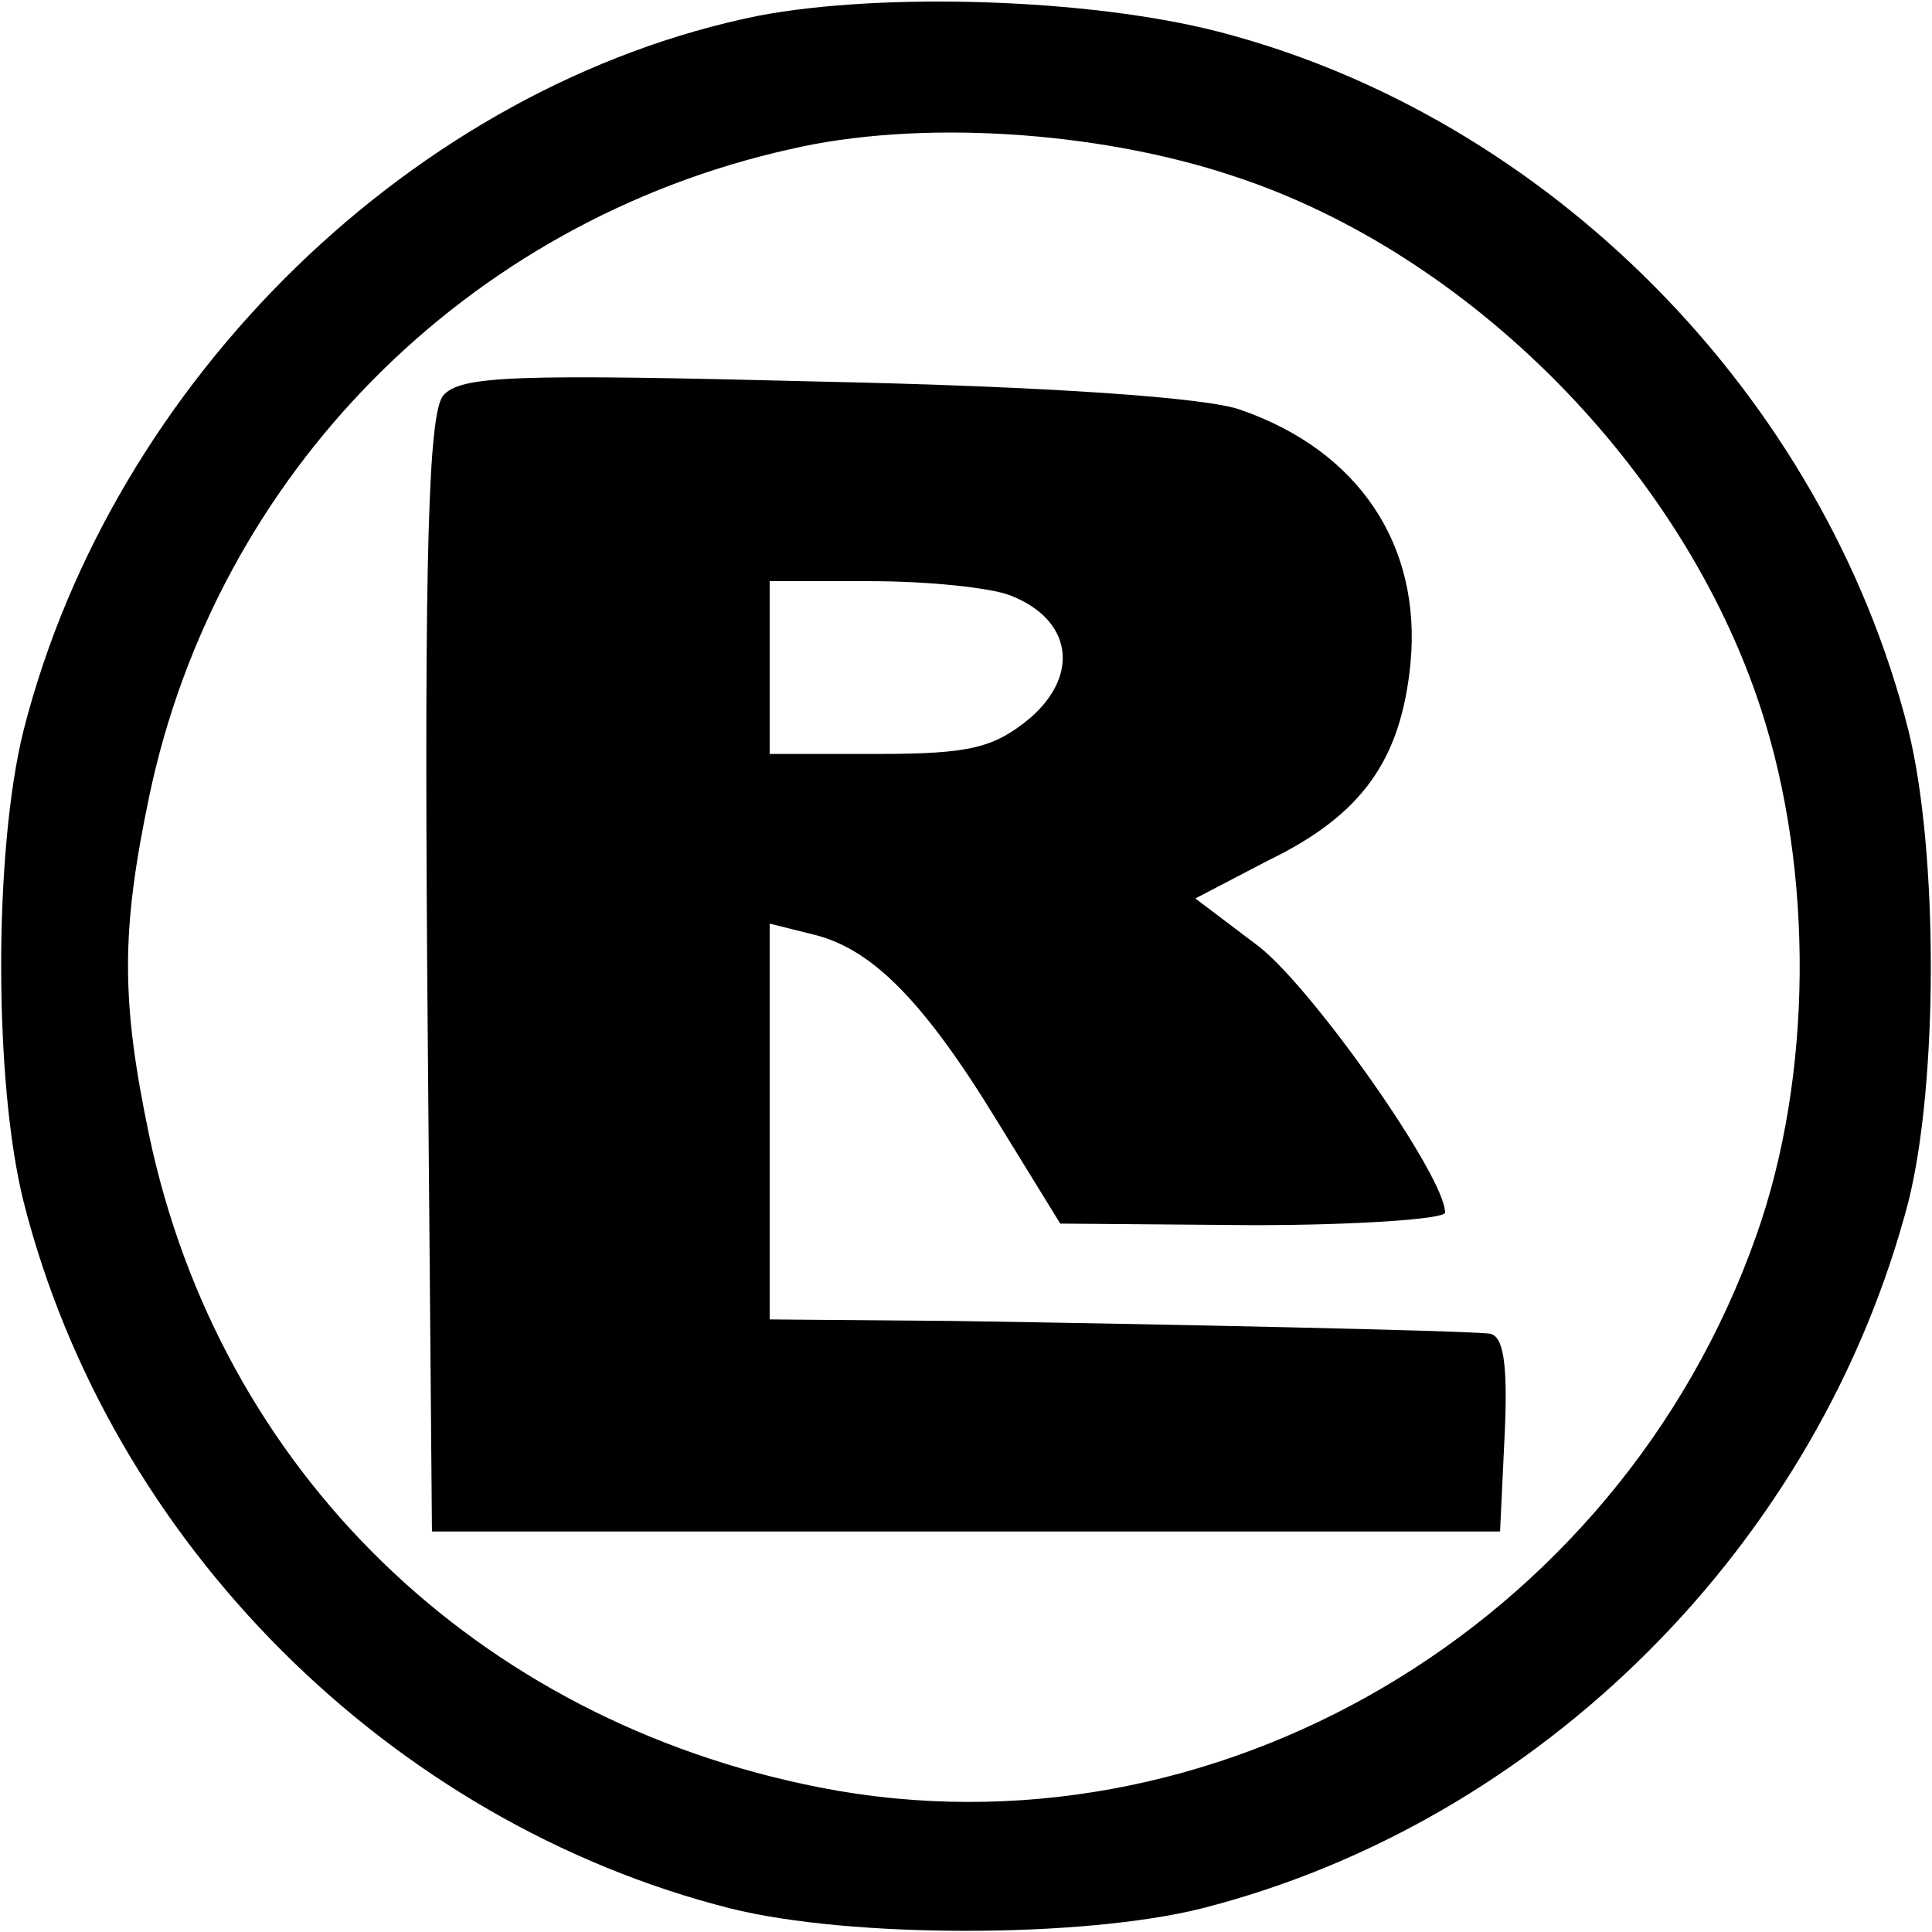
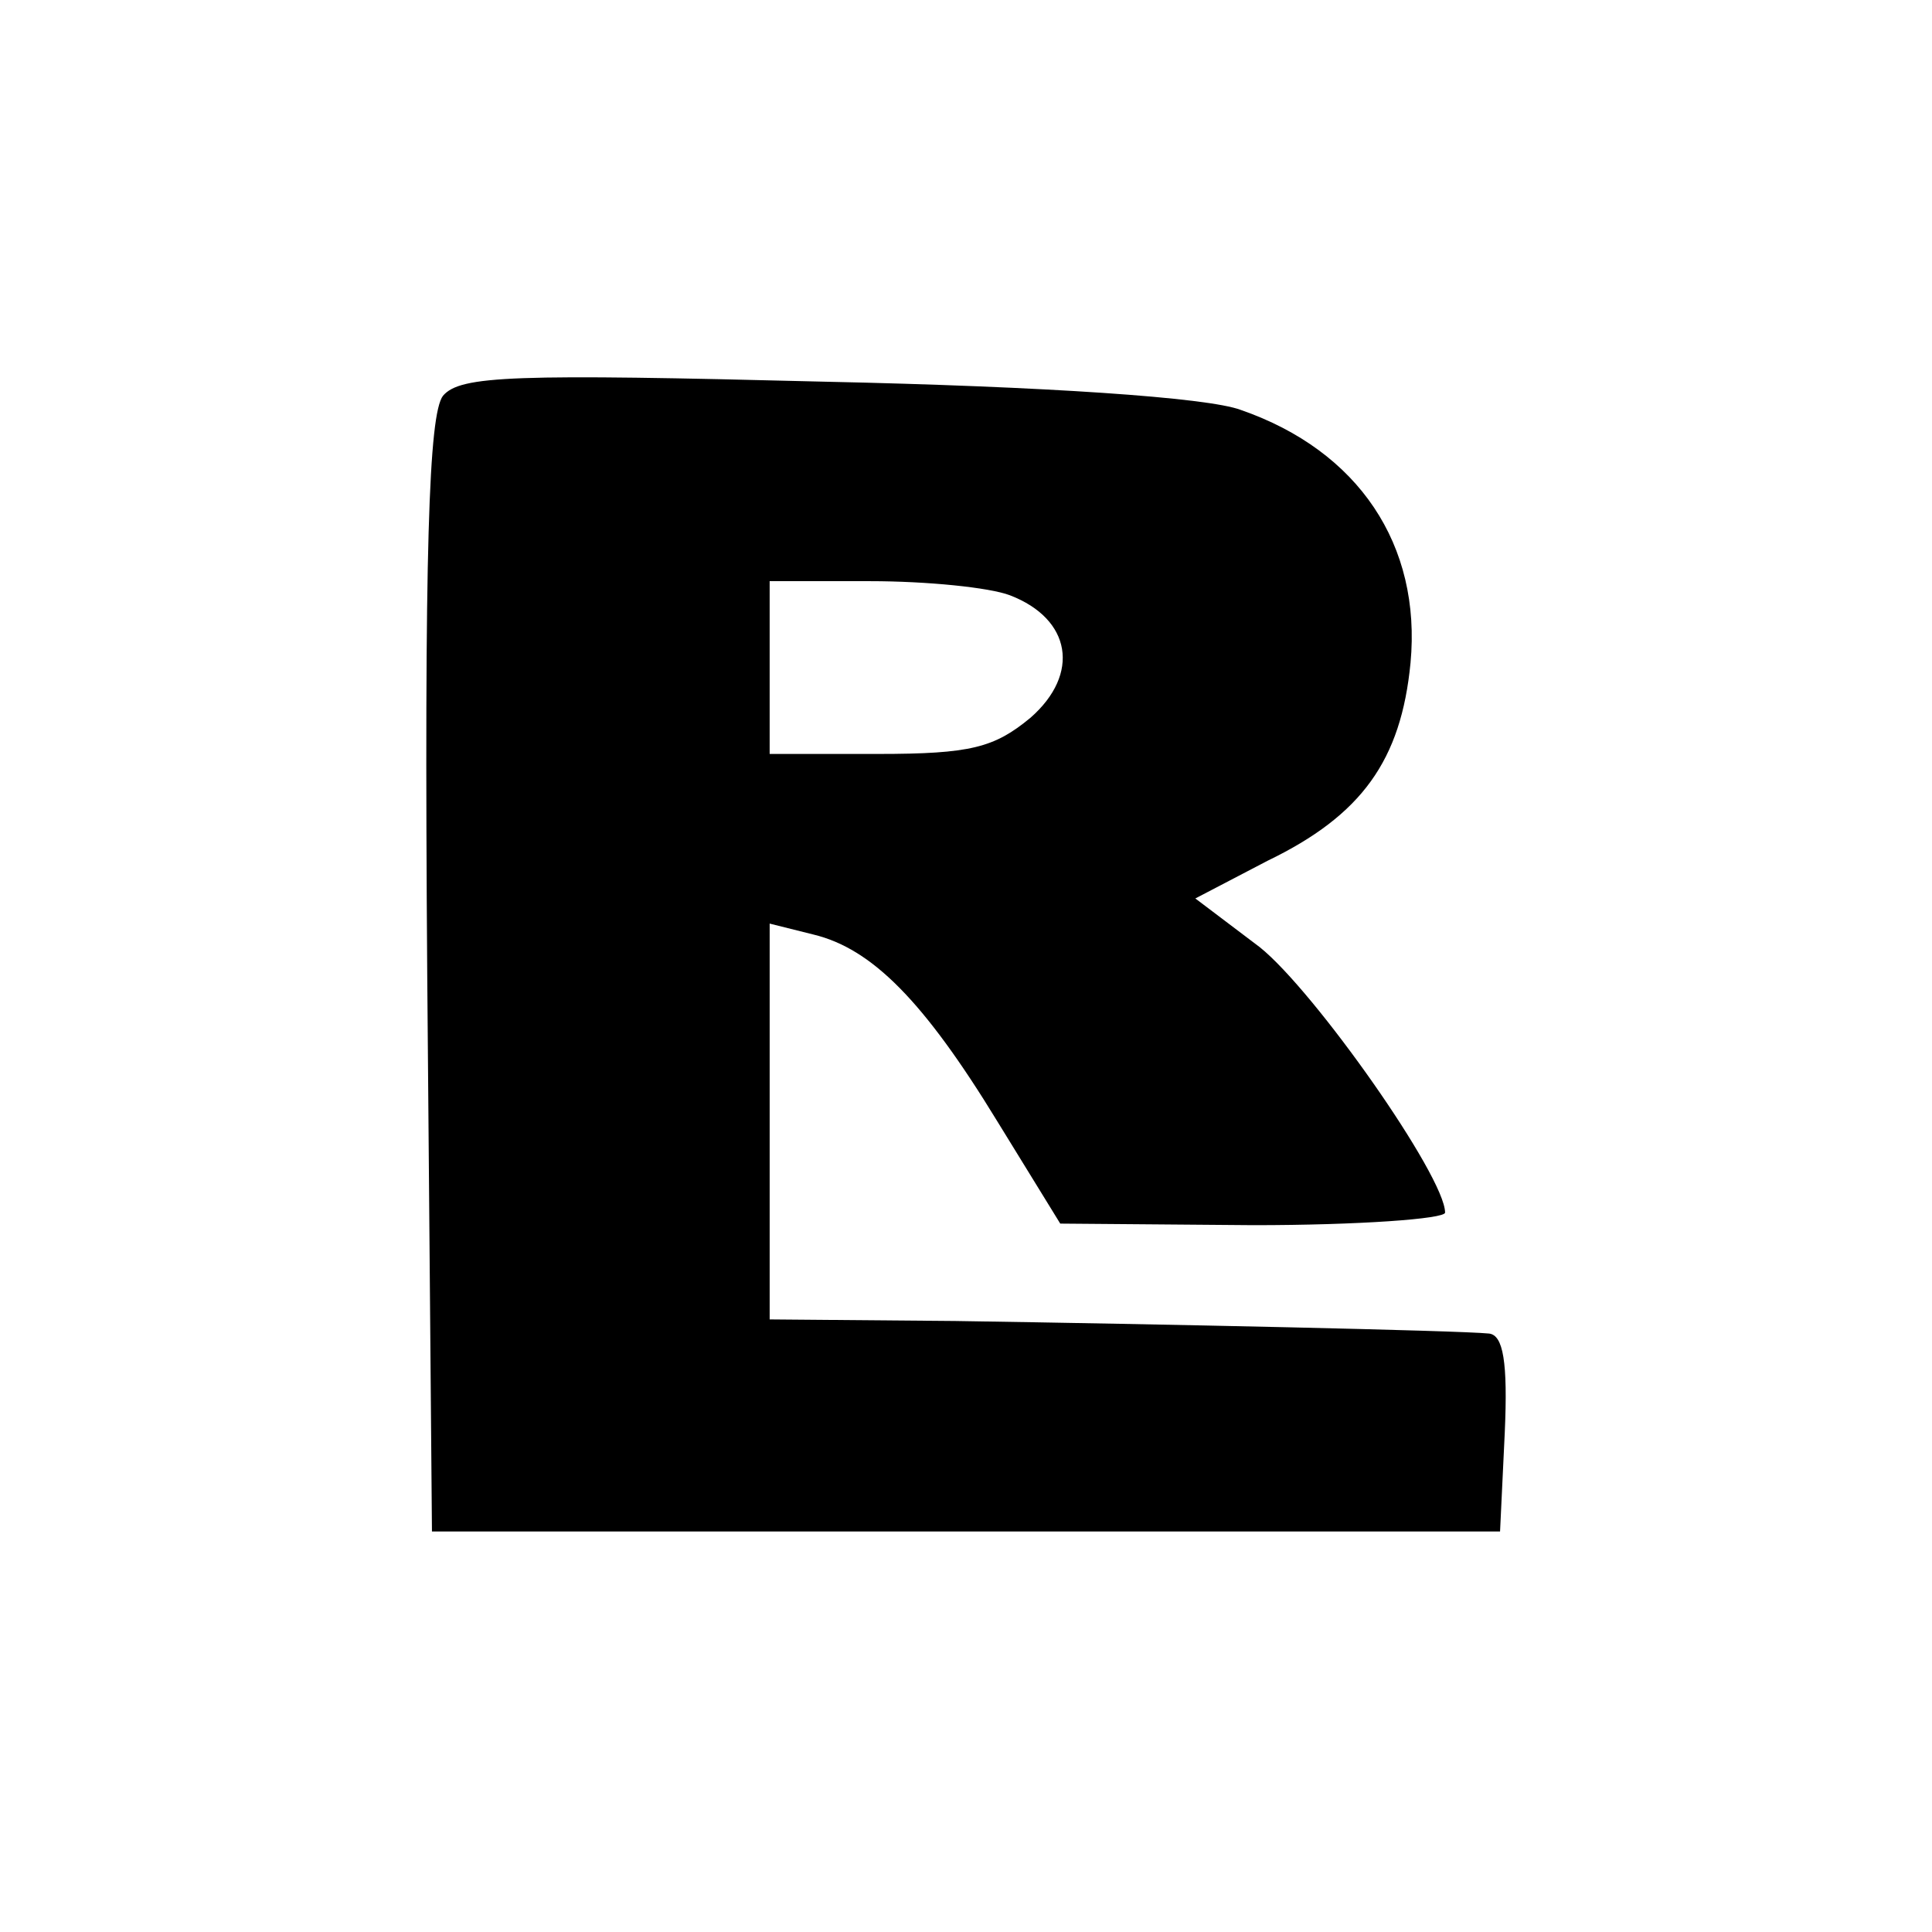
<svg xmlns="http://www.w3.org/2000/svg" version="1.0" width="123pt" height="123pt" viewBox="0 0 123 123" preserveAspectRatio="xMidYMid meet">
  <style>
        path {
            fill: black;
        }
        @media (prefers-color-scheme: dark) {
            path { fill: white; }
        }
    </style>
  <g transform="translate(0,123) scale(0.1,-0.1)" stroke="none">
-     <path d="M483 1220 c-218 -44 -411 -231 -468 -455 -19 -76 -19 -224 0 -300 55 -217 233 -395 450 -450 76 -19 224 -19 300 0 216 55 393 232 450 450 19 76 19 223 0 300 -54 214 -230 391 -440 445 -82 21 -213 25 -292 10z m302 -102 c150 -49 286 -186 336 -339 34 -104 33 -235 -3 -336 -88 -249 -346 -400 -596 -351 -219 43 -382 202 -427 415 -18 86 -18 130 0 216 43 205 202 366 408 412 81 19 195 12 282 -17z" />
    <path d="M282 978 c-9 -12 -12 -97 -10 -369 l3 -354 340 0 340 0 3 63 c2 45 -1 62 -10 63 -20 2 -209 6 -340 8 l-118 1 0 126 0 126 28 -7 c37 -9 70 -42 117 -119 l40 -65 123 -1 c67 0 122 4 122 8 0 23 -83 141 -118 169 l-41 31 46 24 c60 29 85 64 91 126 7 75 -33 135 -108 161 -21 8 -125 15 -265 18 -198 5 -232 4 -243 -9z m361 -127 c39 -15 45 -50 13 -78 -23 -19 -38 -23 -97 -23 l-69 0 0 55 0 55 64 0 c36 0 76 -4 89 -9z" />
  </g>
</svg>